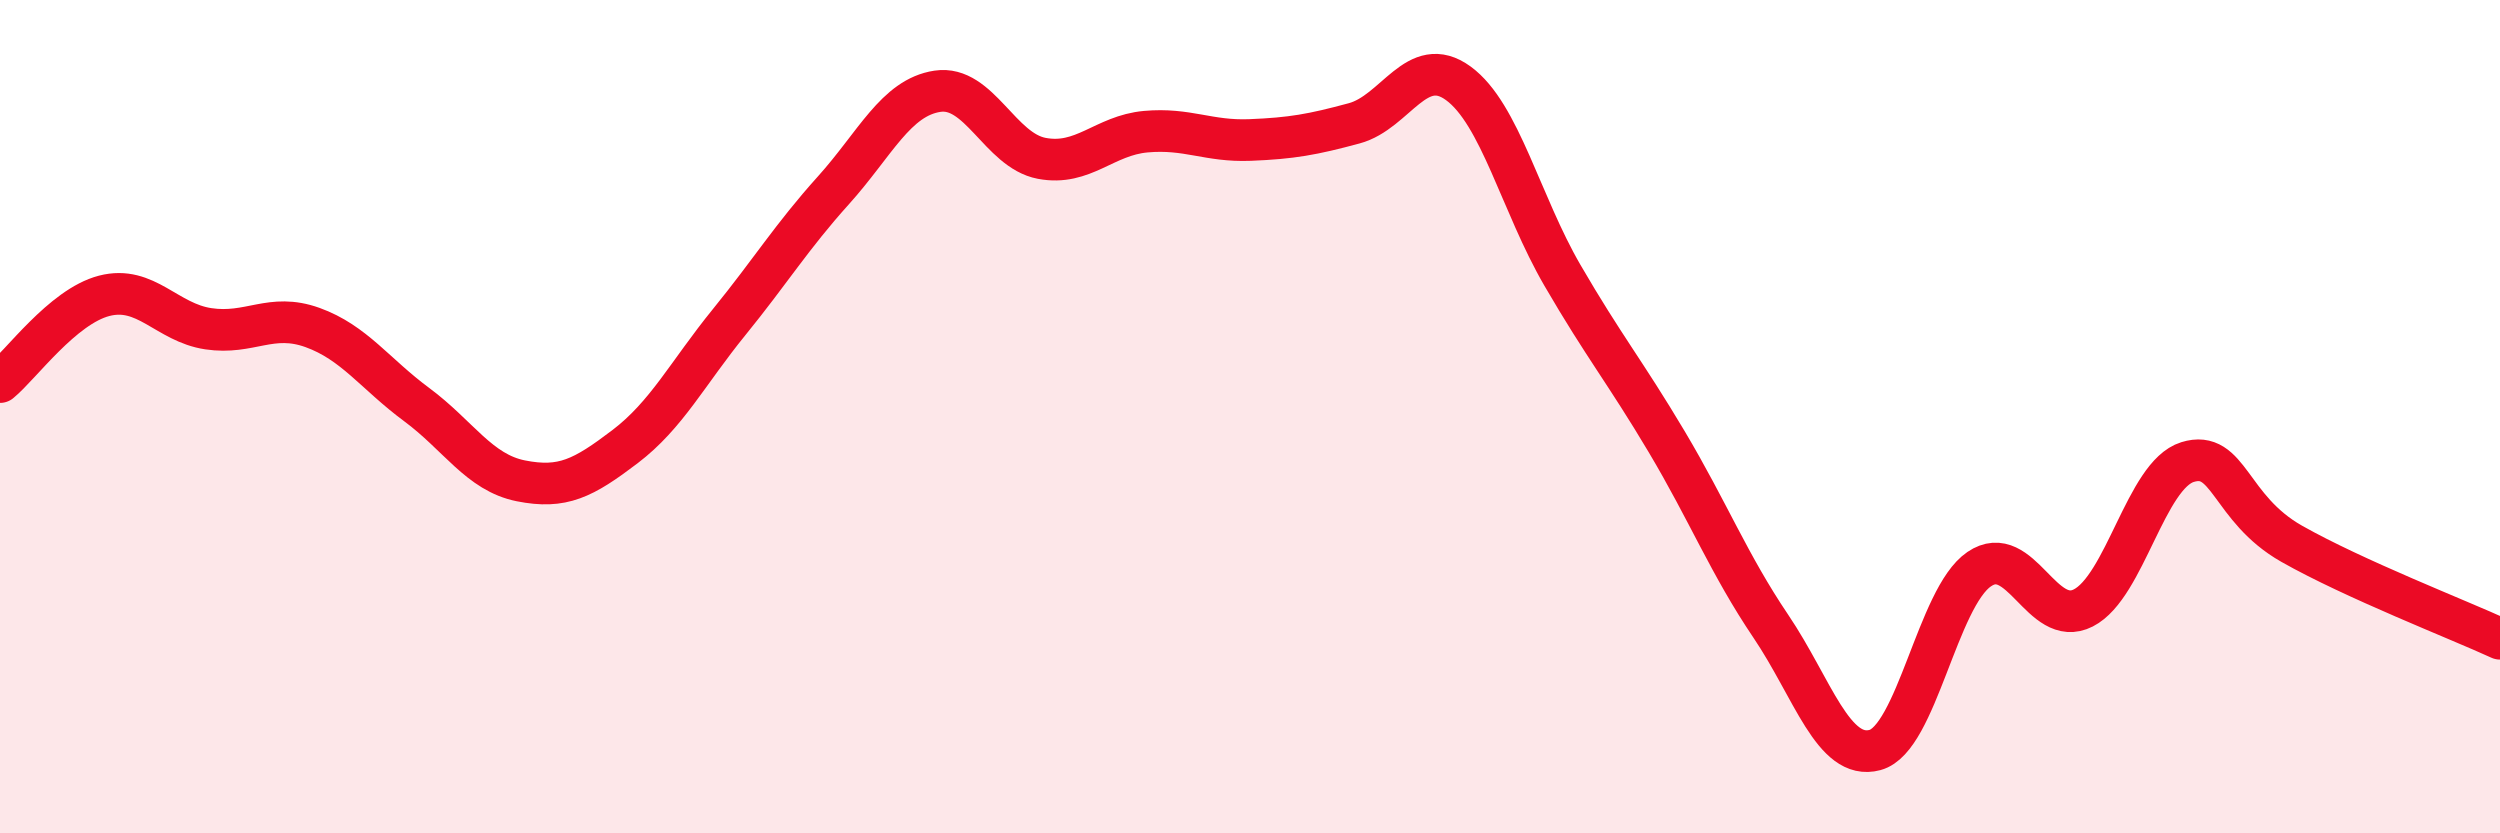
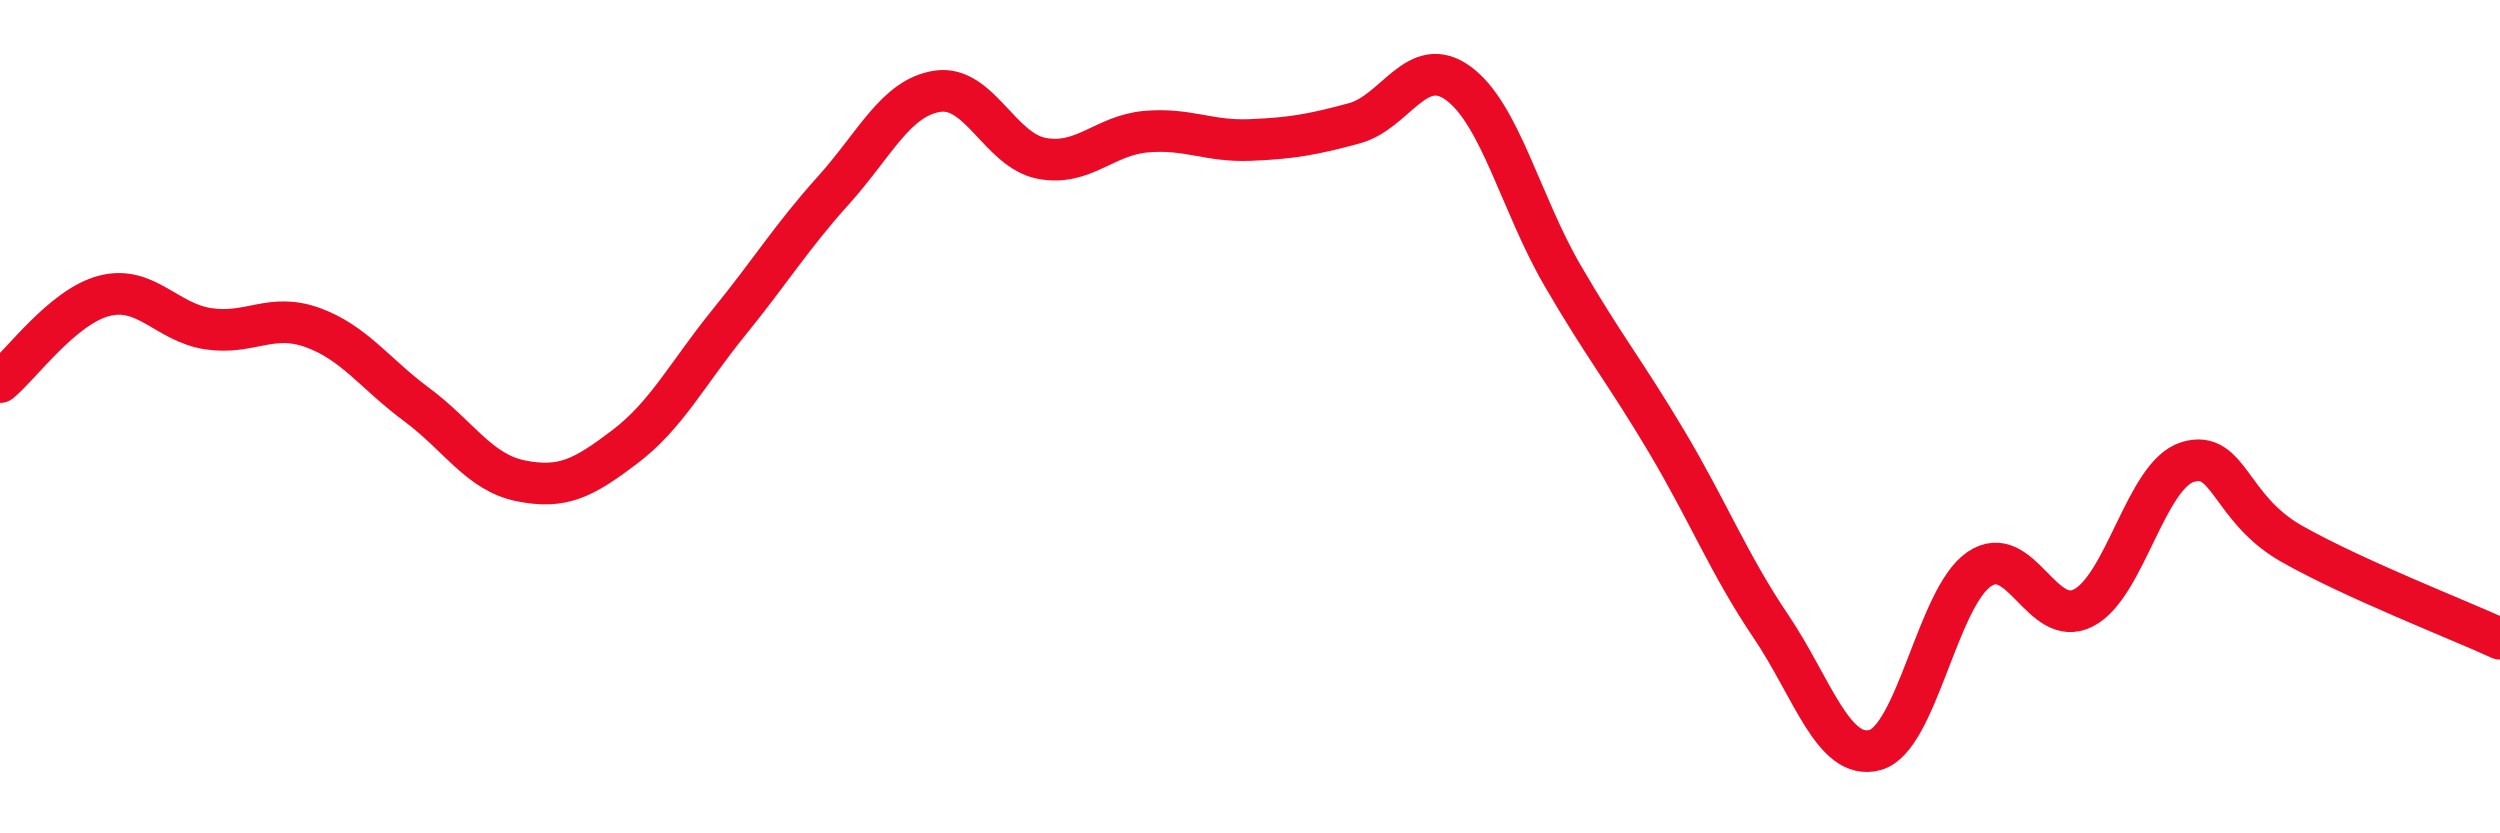
<svg xmlns="http://www.w3.org/2000/svg" width="60" height="20" viewBox="0 0 60 20">
-   <path d="M 0,9.17 C 0.5,8.76 1.5,7.36 2.5,7.1 C 3.5,6.84 4,7.74 5,7.89 C 6,8.04 6.5,7.5 7.5,7.86 C 8.5,8.22 9,8.97 10,9.71 C 11,10.45 11.5,11.34 12.5,11.54 C 13.5,11.74 14,11.48 15,10.72 C 16,9.96 16.5,8.96 17.5,7.73 C 18.5,6.5 19,5.68 20,4.57 C 21,3.46 21.5,2.34 22.5,2.19 C 23.5,2.04 24,3.61 25,3.8 C 26,3.99 26.5,3.25 27.5,3.16 C 28.5,3.07 29,3.4 30,3.36 C 31,3.32 31.5,3.23 32.5,2.96 C 33.5,2.69 34,1.27 35,2 C 36,2.73 36.5,4.89 37.5,6.61 C 38.5,8.33 39,8.92 40,10.6 C 41,12.28 41.5,13.55 42.5,15.03 C 43.5,16.51 44,18.27 45,18 C 46,17.73 46.5,14.34 47.5,13.66 C 48.5,12.98 49,15.1 50,14.59 C 51,14.08 51.5,11.4 52.5,11.09 C 53.5,10.78 53.5,12.2 55,13.05 C 56.5,13.9 59,14.87 60,15.33L60 20L0 20Z" fill="#EB0A25" opacity="0.1" stroke-linecap="round" stroke-linejoin="round" />
  <path d="M 0,9.17 C 0.5,8.76 1.5,7.36 2.5,7.1 C 3.5,6.84 4,7.74 5,7.89 C 6,8.04 6.5,7.5 7.5,7.86 C 8.5,8.22 9,8.97 10,9.71 C 11,10.45 11.5,11.34 12.5,11.54 C 13.5,11.74 14,11.48 15,10.72 C 16,9.96 16.5,8.96 17.5,7.73 C 18.5,6.5 19,5.68 20,4.57 C 21,3.46 21.5,2.34 22.5,2.19 C 23.5,2.04 24,3.61 25,3.8 C 26,3.99 26.5,3.25 27.5,3.16 C 28.5,3.07 29,3.4 30,3.36 C 31,3.32 31.5,3.23 32.5,2.96 C 33.5,2.69 34,1.27 35,2 C 36,2.73 36.5,4.89 37.5,6.61 C 38.5,8.33 39,8.92 40,10.6 C 41,12.28 41.5,13.55 42.5,15.03 C 43.5,16.51 44,18.27 45,18 C 46,17.73 46.5,14.34 47.5,13.66 C 48.5,12.98 49,15.1 50,14.59 C 51,14.08 51.5,11.4 52.5,11.09 C 53.5,10.78 53.5,12.2 55,13.05 C 56.5,13.9 59,14.87 60,15.33" stroke="#EB0A25" stroke-width="1" fill="none" stroke-linecap="round" stroke-linejoin="round" />
</svg>